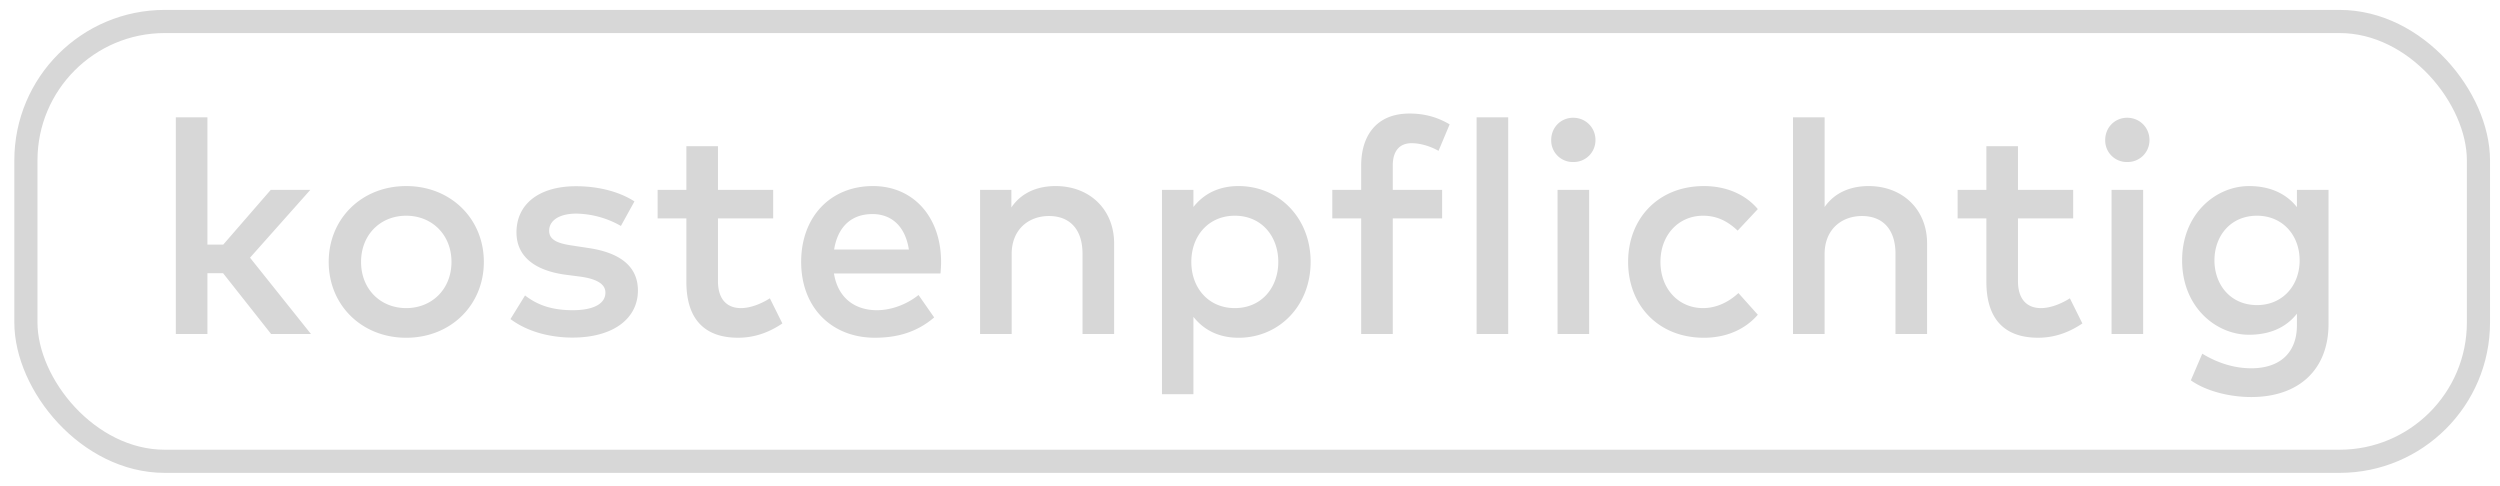
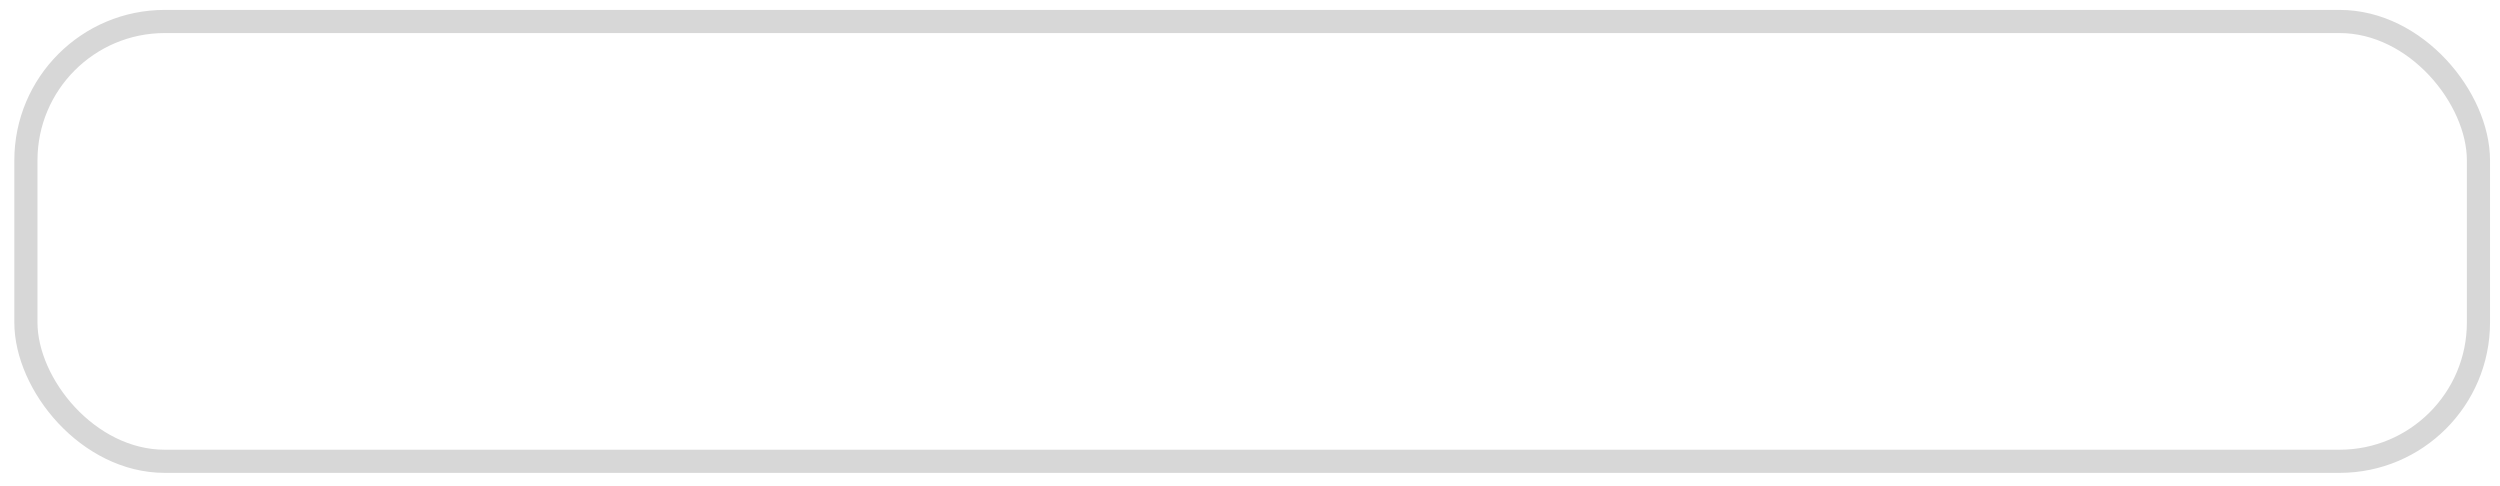
<svg xmlns="http://www.w3.org/2000/svg" width="108" height="21" viewBox="0 0 108 21">
  <g fill="none" fill-rule="evenodd" transform="translate(-.363 .428)">
-     <path fill="#D7D7D7" d="M9.324 4.64v5.499h.683l2.054-2.366h1.709l-2.606 2.931L13.796 14h-1.722L10 11.374h-.676V14H7.959V4.64h1.365zm8.587 2.97c1.924 0 3.354 1.411 3.354 3.276 0 1.866-1.43 3.277-3.354 3.277-1.924 0-3.348-1.411-3.348-3.277 0-1.865 1.424-3.276 3.348-3.276zm0 1.281c-1.112 0-1.95.819-1.95 1.995 0 1.177.838 1.996 1.95 1.996 1.111 0 1.956-.819 1.956-1.996 0-1.176-.845-1.995-1.956-1.995zm9.86-.618l-.585 1.06a4.016 4.016 0 0 0-1.924-.533c-.741 0-1.176.299-1.176.741 0 .435.455.559 1.027.643l.643.098c1.359.195 2.165.773 2.165 1.84 0 1.195-1.04 2.034-2.834 2.034-.644 0-1.762-.123-2.672-.8l.63-1.02c.449.344 1.04.637 2.055.637.929 0 1.417-.293 1.417-.76 0-.352-.338-.586-1.08-.69l-.65-.084c-1.377-.189-2.112-.826-2.112-1.827 0-1.235.988-1.995 2.574-1.995.975 0 1.879.24 2.522.656zm5.993-.5v1.235h-2.385v2.71c0 .839.442 1.164.988 1.164.422 0 .884-.189 1.254-.423l.54 1.086c-.501.338-1.131.617-1.911.617-1.411 0-2.236-.76-2.236-2.418V9.008h-1.242V7.773h1.242V5.888h1.365v1.885h2.385zm4.31-.163c1.742 0 2.938 1.326 2.944 3.27 0 .175-.013.351-.026.507H36.39c.182 1.118.969 1.586 1.853 1.586.624 0 1.287-.247 1.8-.657l.676.969c-.76.65-1.618.877-2.561.877-1.865 0-3.185-1.3-3.185-3.276 0-1.95 1.268-3.276 3.1-3.276zm-.026 1.21c-.969 0-1.508.623-1.651 1.533h3.23c-.15-.968-.715-1.534-1.58-1.534zm7.917-1.21c1.482 0 2.528 1.021 2.528 2.477V14h-1.365v-3.465c0-1.046-.54-1.631-1.45-1.631-.877 0-1.611.578-1.611 1.644V14h-1.365V7.773h1.352v.76c.5-.734 1.274-.923 1.91-.923zm7.904 0c1.742 0 3.113 1.372 3.113 3.276 0 1.905-1.371 3.277-3.113 3.277-.884 0-1.521-.358-1.95-.904V16.6H50.56V7.773h1.359v.741c.429-.546 1.066-.904 1.95-.904zm-.163 1.281c-1.124 0-1.878.858-1.878 1.995 0 1.138.754 1.996 1.878 1.996 1.17 0 1.879-.904 1.879-1.996s-.709-1.995-1.879-1.995zm8.957-1.118v1.235h-2.132V14h-1.365V9.008h-1.248V7.773h1.248V6.72c0-1.248.63-2.243 2.087-2.243.728 0 1.274.195 1.735.468l-.481 1.144c-.318-.182-.754-.331-1.163-.331-.527 0-.813.344-.813.962v1.053h2.132zm2.854-3.133V14h-1.365V4.64h1.365zm3.497 3.133V14h-1.365V7.773h1.365zm-.69-3.114c.54 0 .963.423.963.962a.94.94 0 0 1-.962.95.93.93 0 0 1-.95-.95c0-.539.41-.962.95-.962zm5.649 2.951c.93 0 1.775.338 2.327.995l-.871.93c-.435-.41-.897-.644-1.495-.644-1.046 0-1.84.819-1.84 1.995 0 1.177.794 1.996 1.84 1.996.598 0 1.131-.28 1.528-.65l.838.936c-.565.657-1.397.995-2.327.995-1.982 0-3.276-1.411-3.276-3.277 0-1.865 1.294-3.276 3.276-3.276zm5.213-2.97v3.874c.5-.715 1.268-.904 1.898-.904 1.482 0 2.529 1.021 2.529 2.477V14h-1.365v-3.465c0-1.046-.54-1.631-1.45-1.631-.877 0-1.612.578-1.612 1.644V14h-1.365V4.64h1.365zm10.738 3.133v1.235h-2.385v2.71c0 .839.442 1.164.988 1.164.422 0 .884-.189 1.254-.423l.54 1.086c-.501.338-1.131.617-1.911.617-1.411 0-2.236-.76-2.236-2.418V9.008h-1.242V7.773h1.242V5.888h1.365v1.885h2.385zm3.023 0V14h-1.365V7.773h1.365zm-.69-3.114c.54 0 .963.423.963.962a.94.94 0 0 1-.962.95.93.93 0 0 1-.95-.95c0-.539.41-.962.95-.962zm5.259 2.951c.904 0 1.606.319 2.074.91v-.747h1.365v5.791c0 1.957-1.261 3.16-3.341 3.16-.93 0-1.95-.254-2.607-.722l.494-1.15c.63.383 1.352.63 2.113.63 1.274 0 1.976-.702 1.976-1.859v-.5c-.468.598-1.17.91-2.074.91-1.423 0-2.886-1.197-2.886-3.212s1.463-3.21 2.886-3.21zm.351 1.281c-1.15 0-1.84.877-1.84 1.93 0 1.047.69 1.931 1.84 1.931 1.099 0 1.84-.839 1.84-1.93 0-1.093-.741-1.931-1.84-1.931z" />
    <rect width="105.95" height="19" x="1.482" y=".5" stroke="#D7D7D7" rx="6" />
  </g>
</svg>